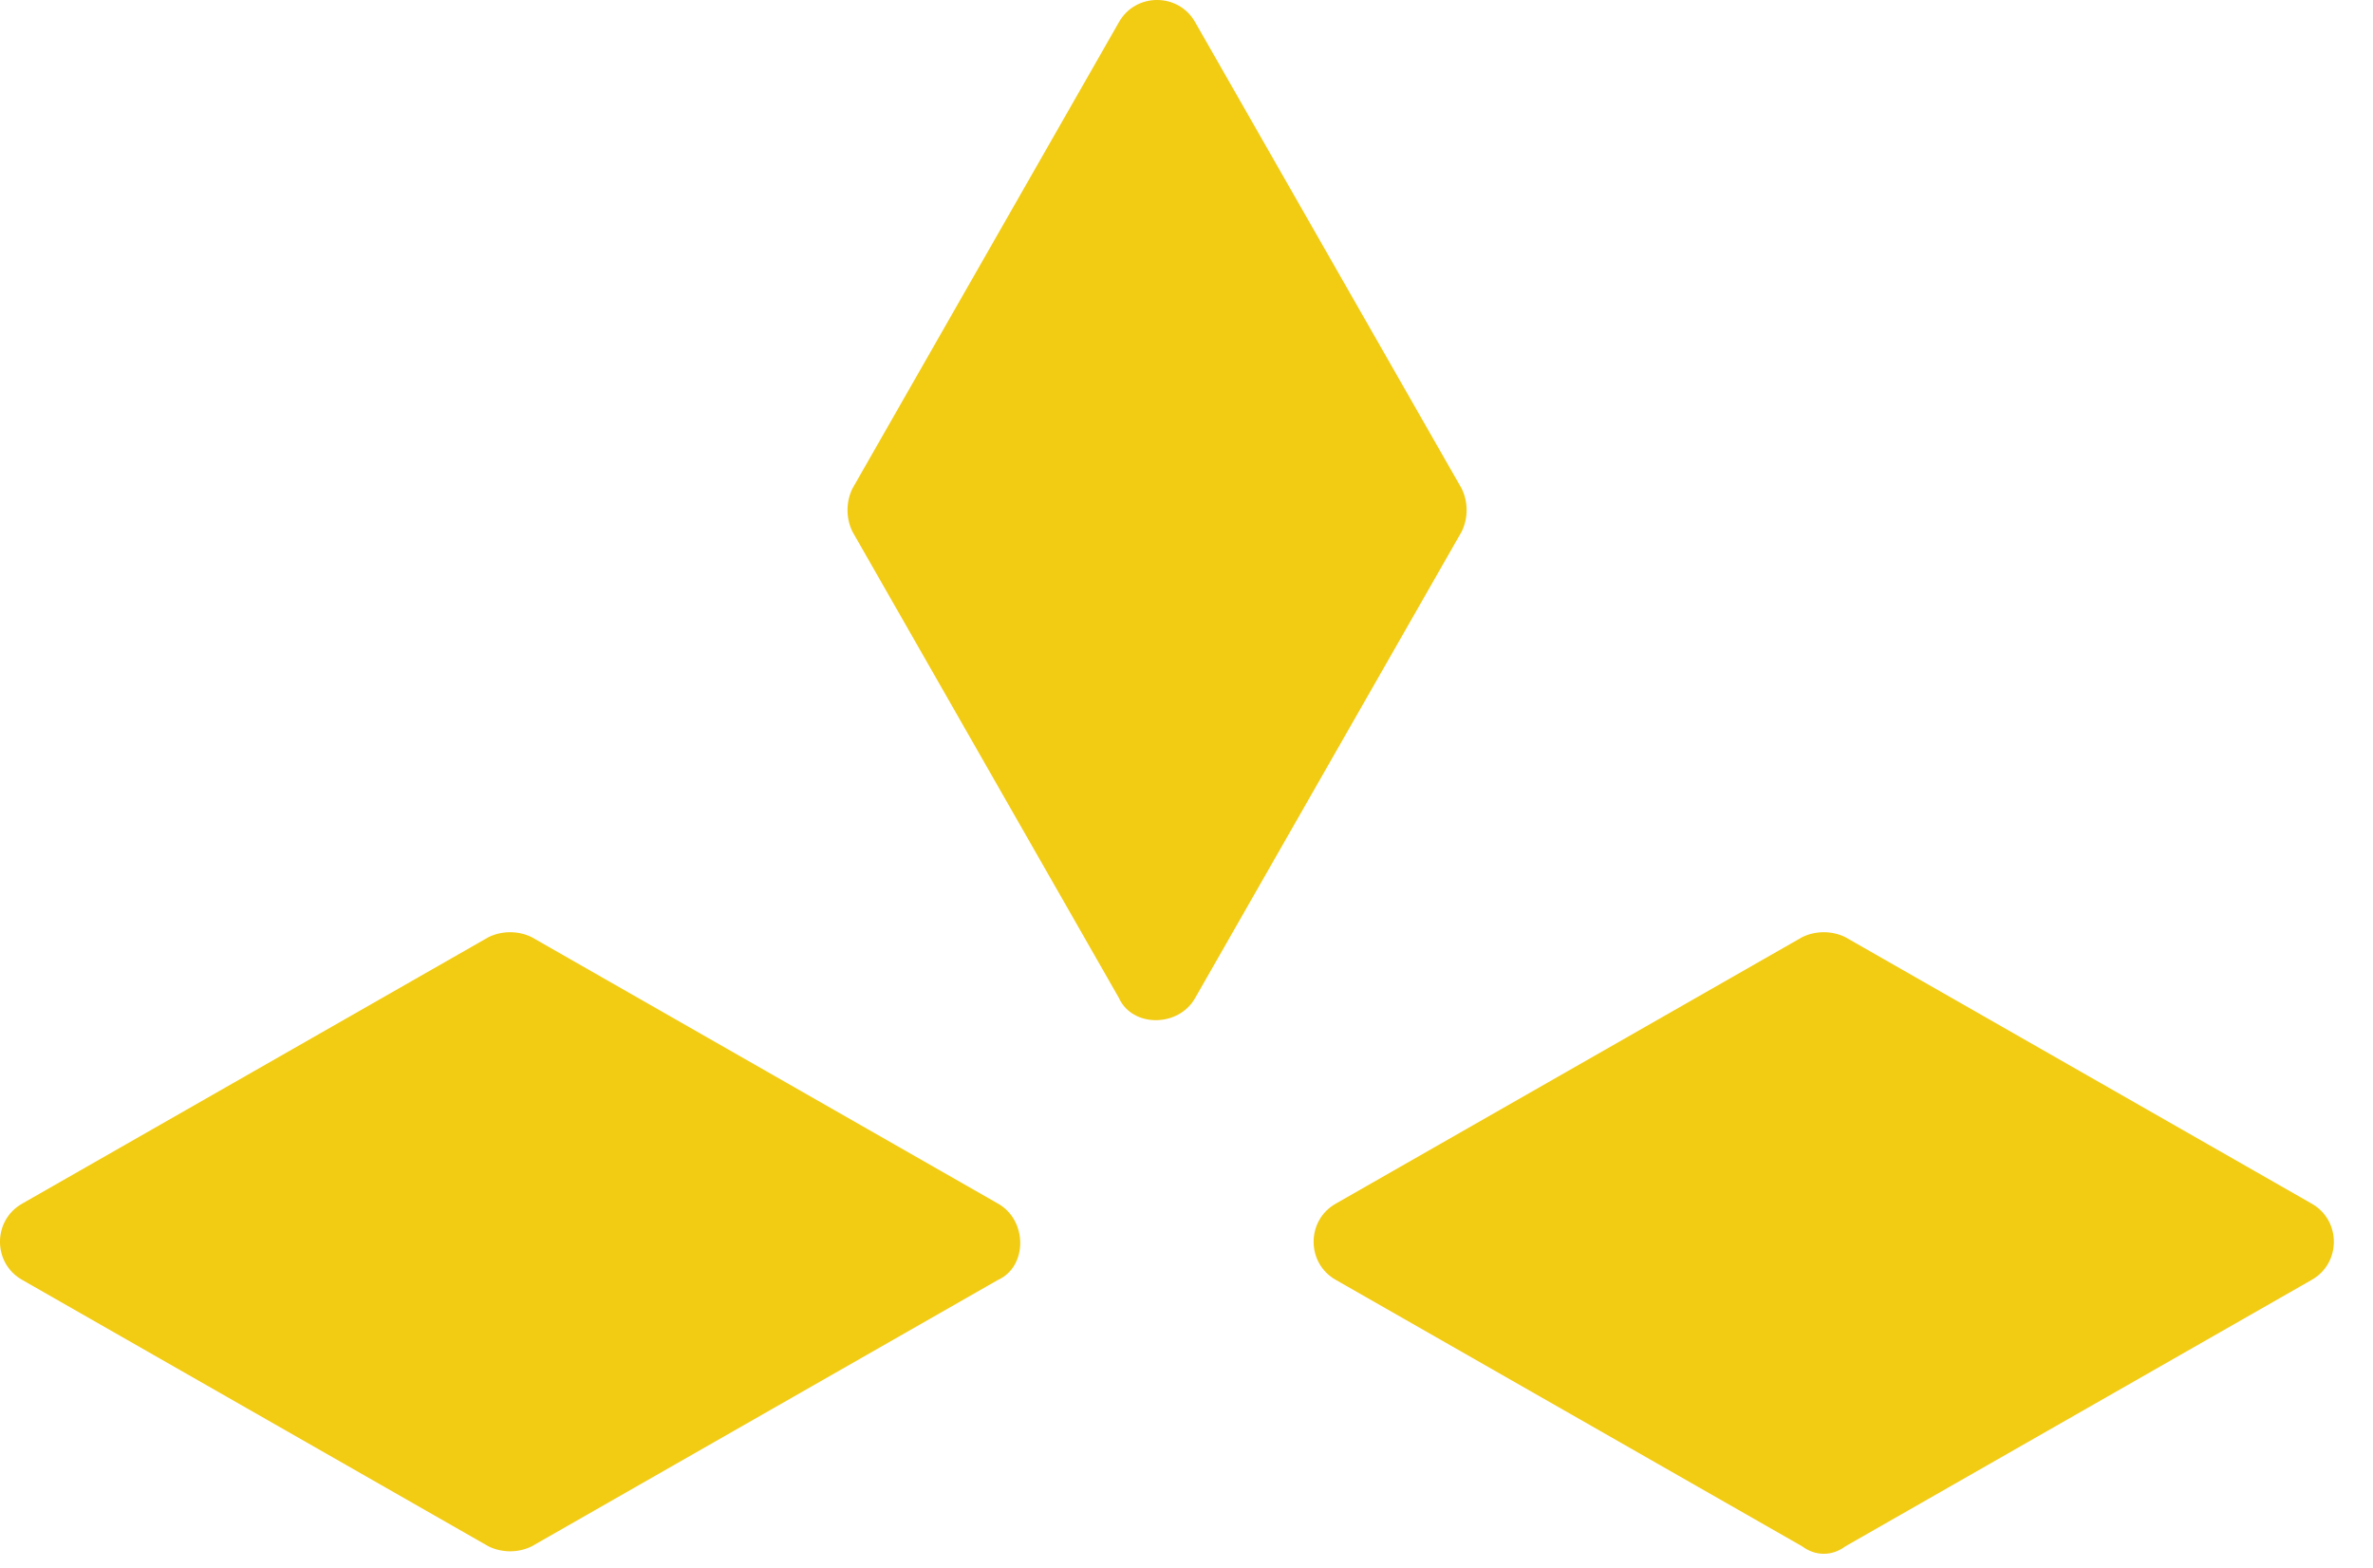
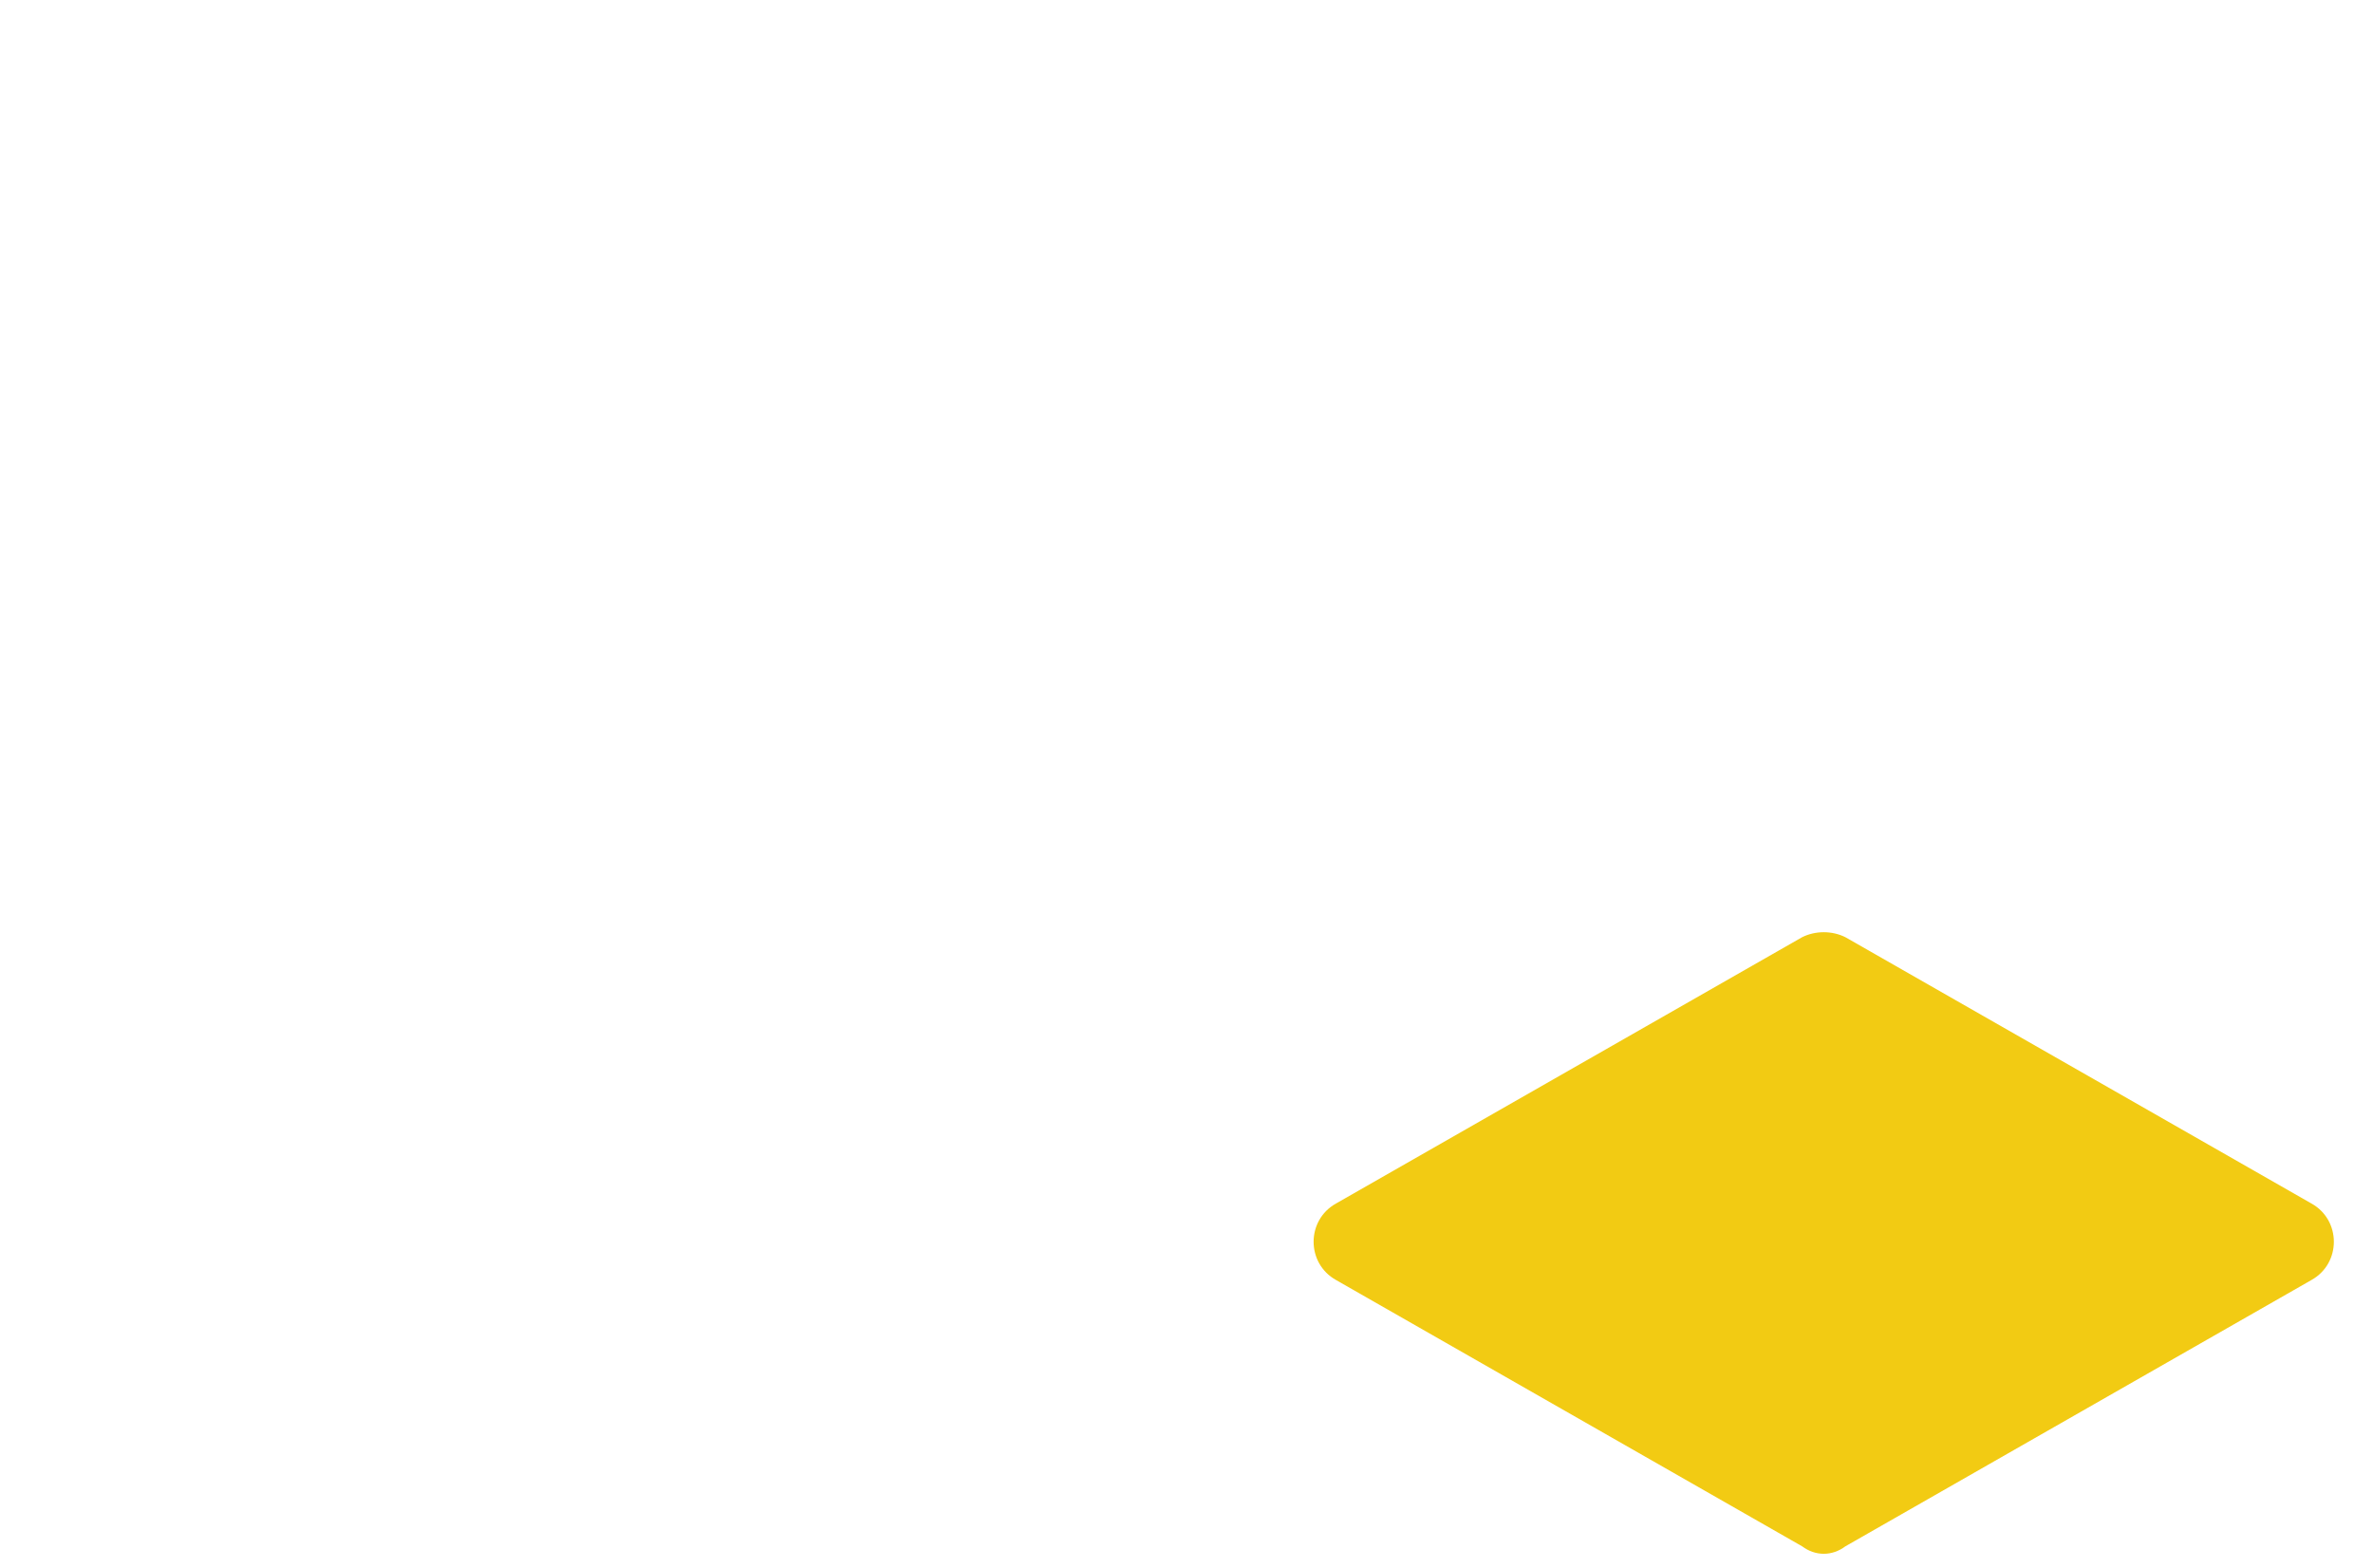
<svg xmlns="http://www.w3.org/2000/svg" width="56" height="37" viewBox="0 0 56 37" fill="none">
  <path d="M43.549 36.493L54.546 30.209C55.253 29.816 55.253 28.795 54.546 28.402L43.549 22.118C43.235 21.961 42.842 21.961 42.528 22.118L31.53 28.402C30.823 28.795 30.823 29.816 31.53 30.209L42.528 36.493C42.842 36.728 43.235 36.728 43.549 36.493Z" fill="#F2CB13" />
-   <path d="M23.546 28.402L12.549 22.118C12.234 21.961 11.842 21.961 11.527 22.118L0.53 28.402C-0.177 28.795 -0.177 29.816 0.53 30.209L11.527 36.493C11.842 36.65 12.234 36.65 12.549 36.493L23.546 30.209C24.253 29.894 24.253 28.795 23.546 28.402Z" fill="#F2CB13" />
-   <path d="M28.208 23.546L34.492 12.549C34.65 12.234 34.65 11.842 34.492 11.527L28.208 0.53C27.816 -0.177 26.794 -0.177 26.402 0.53L20.118 11.527C19.961 11.842 19.961 12.234 20.118 12.549L26.402 23.546C26.716 24.253 27.816 24.253 28.208 23.546Z" fill="#F2CB13" />
</svg>